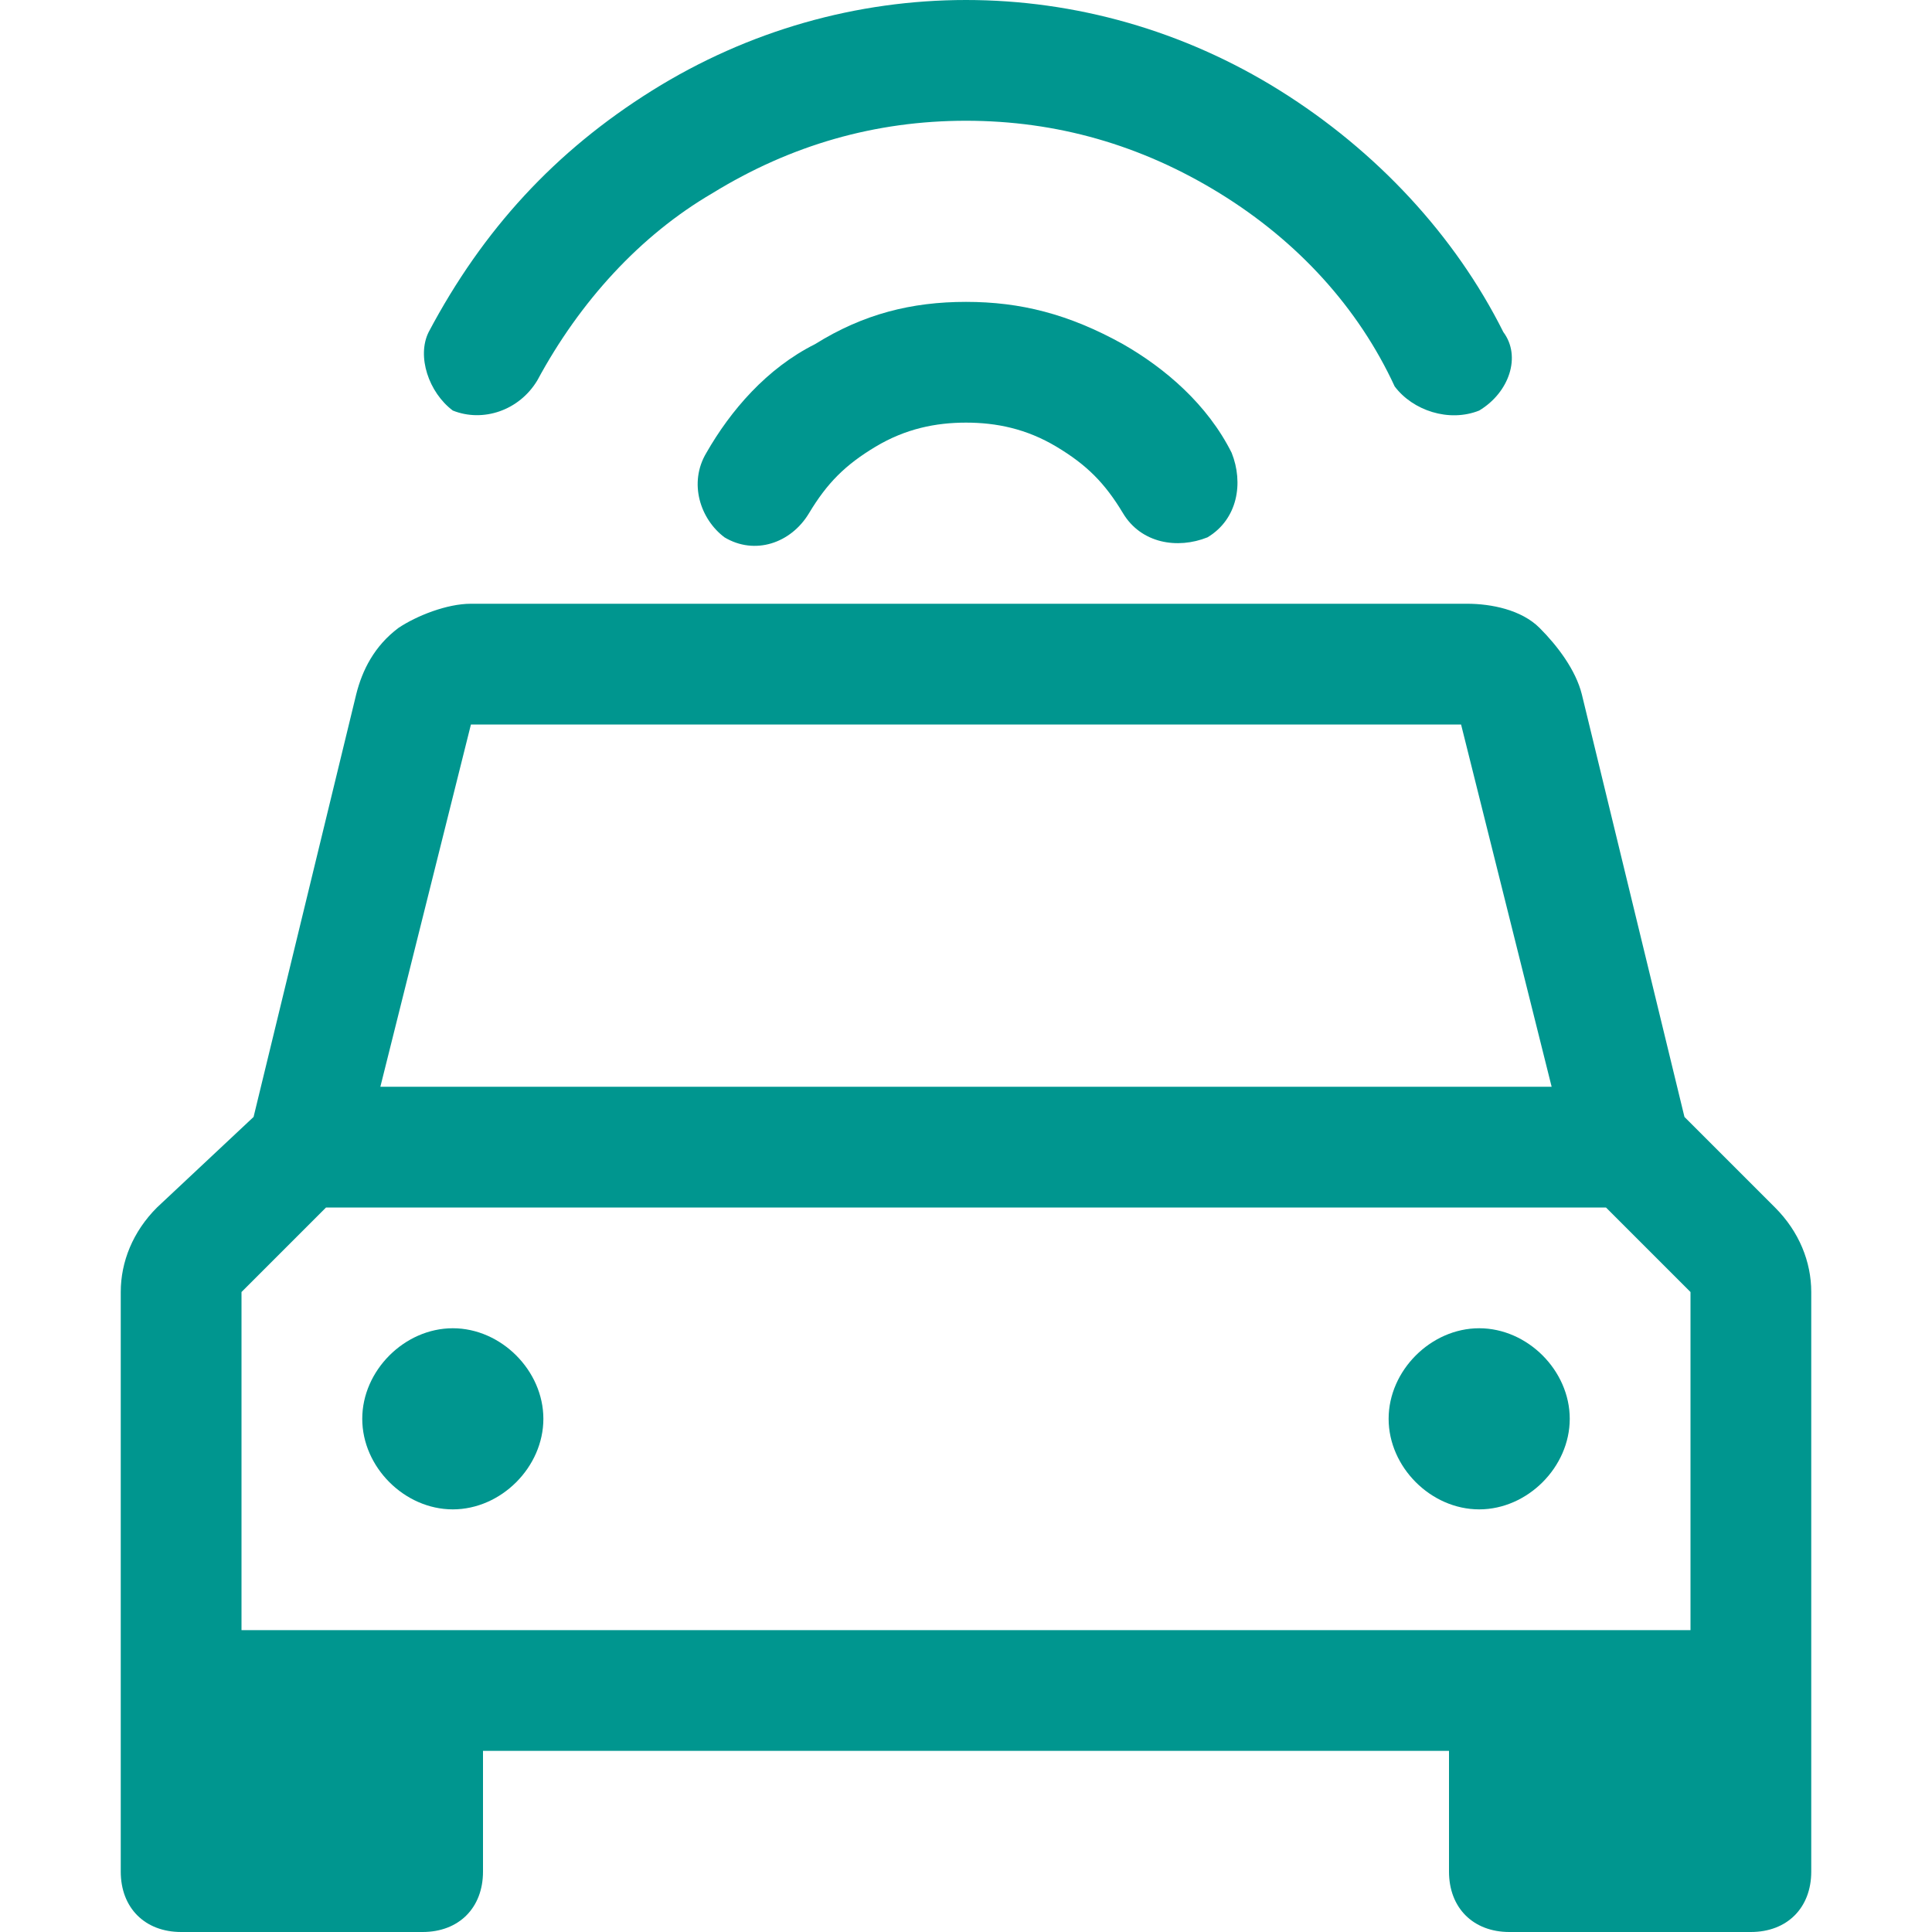
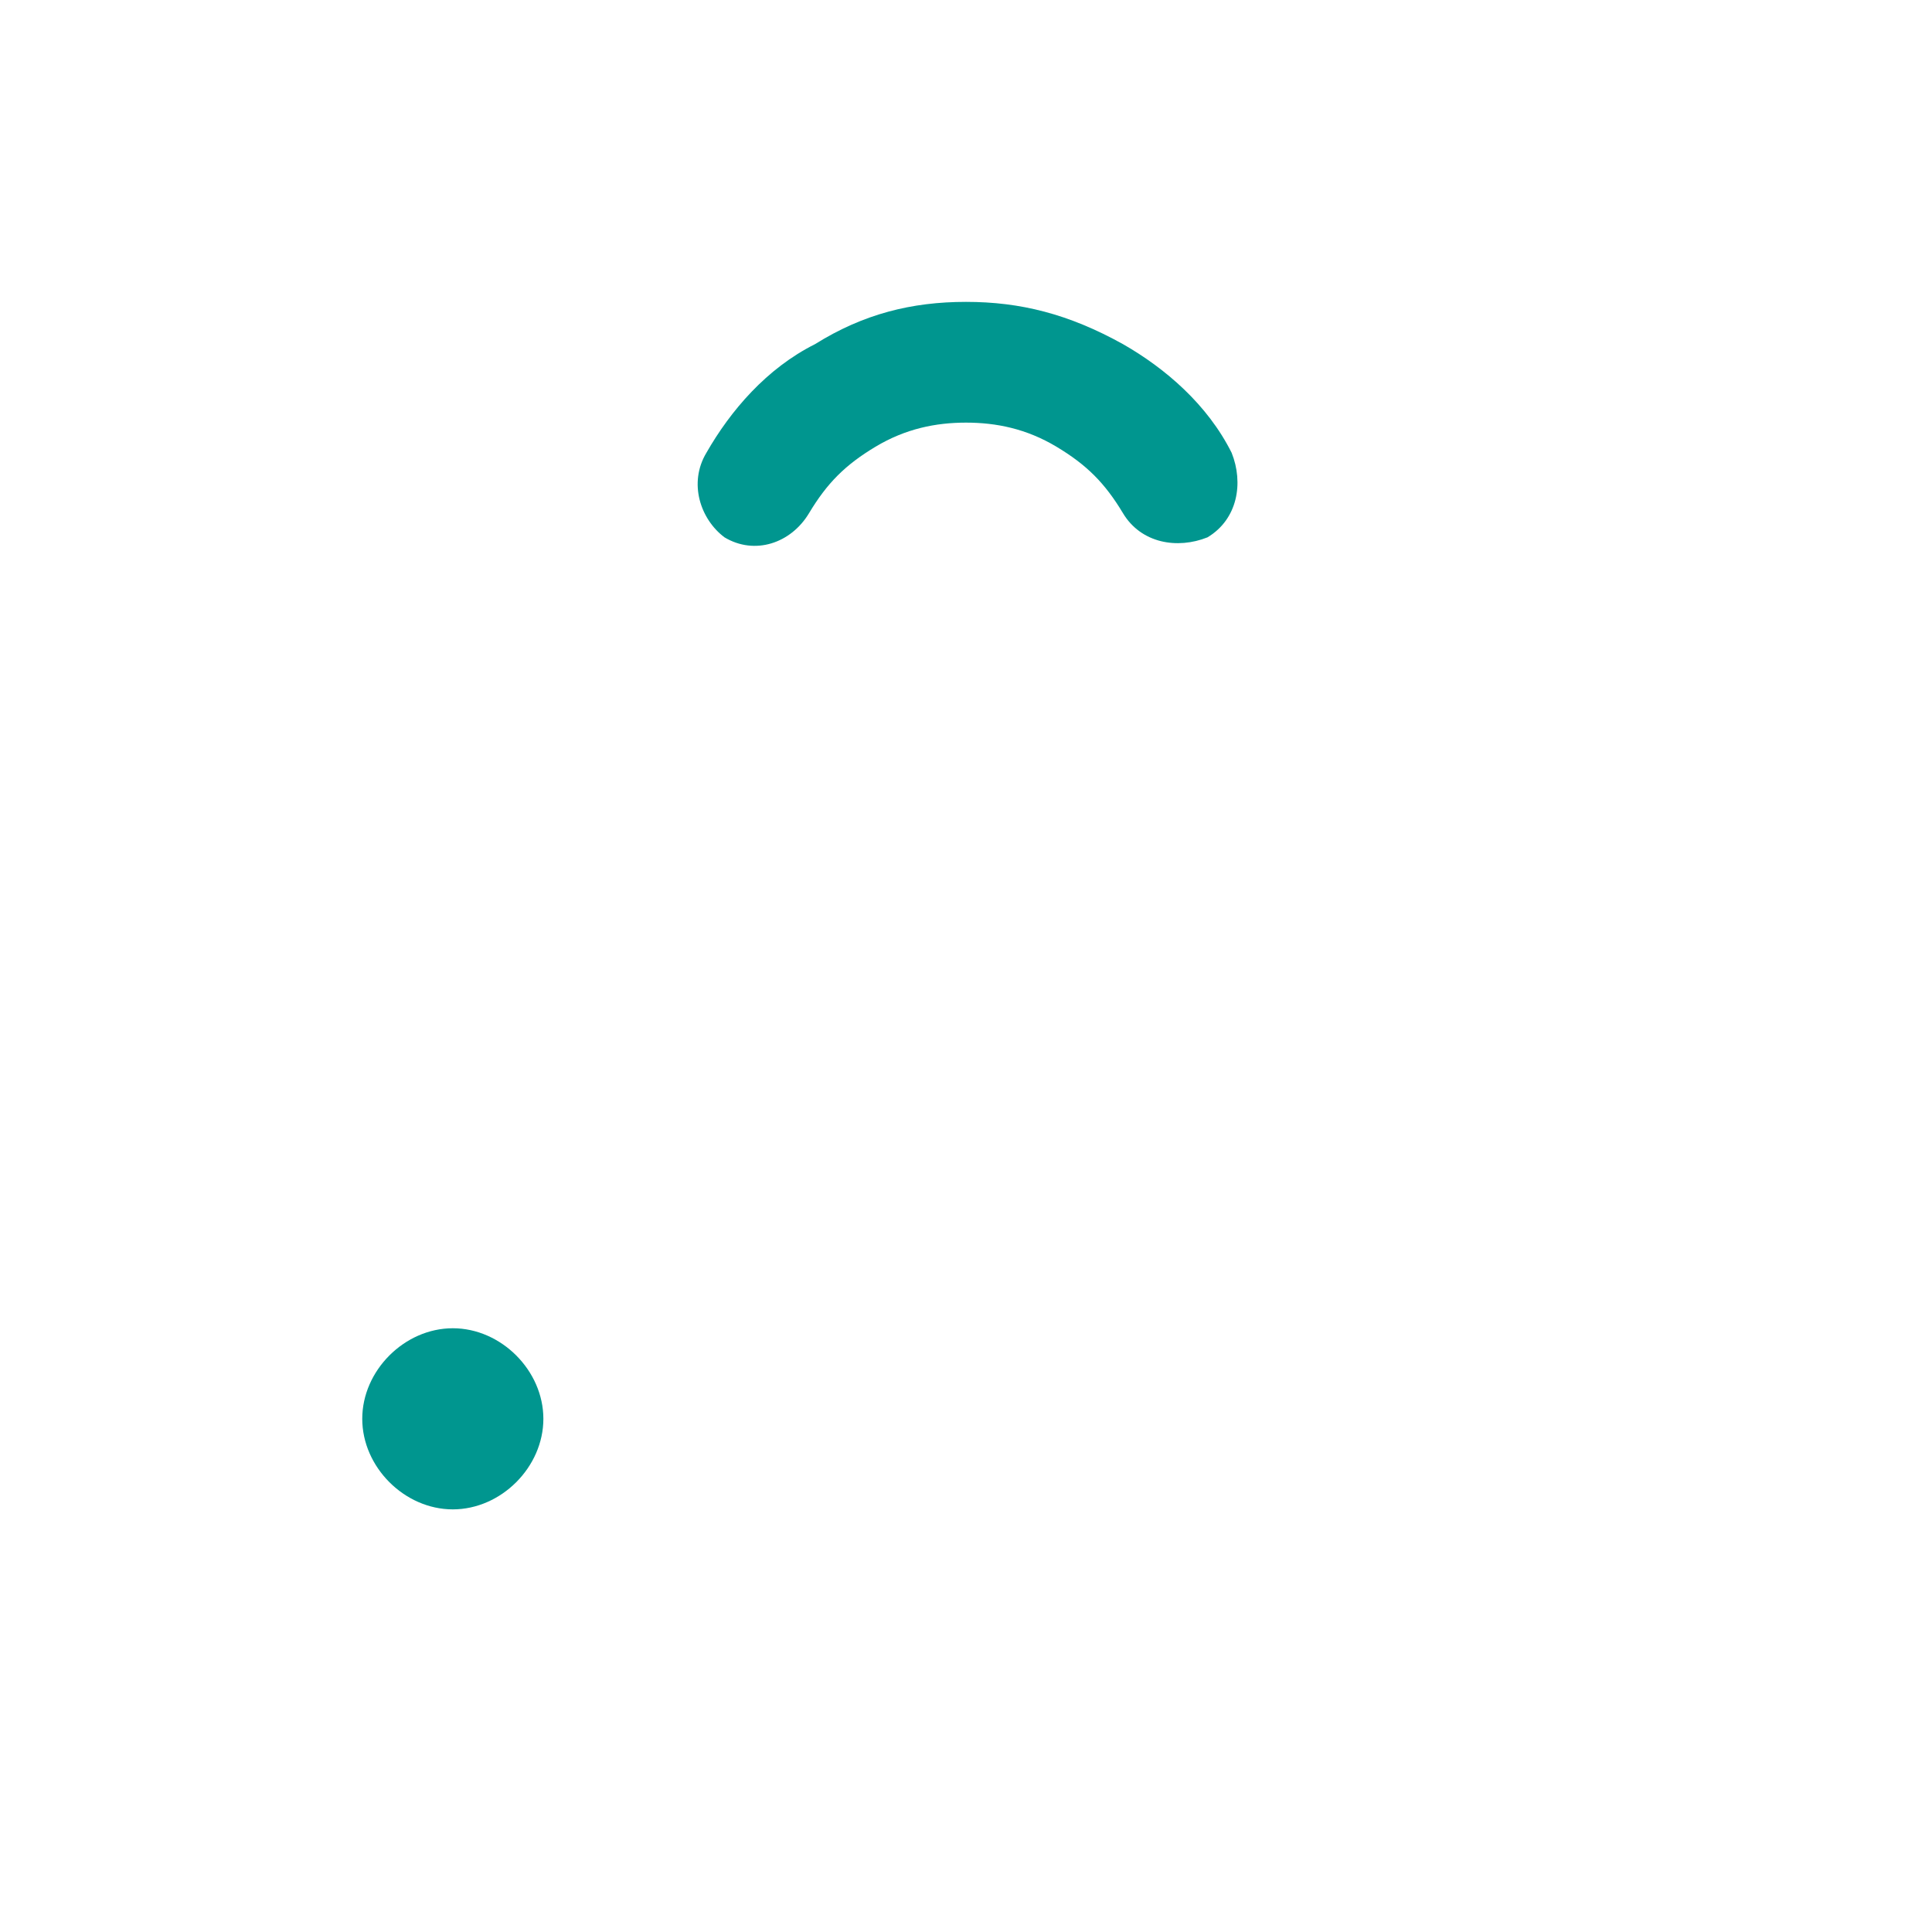
<svg xmlns="http://www.w3.org/2000/svg" id="Layer_1" data-name="Layer 1" viewBox="0 0 32 32">
-   <path d="M16 2C14.5 2 13.1 2.4 11.8 3.2C10.6 3.9 9.6 5 8.9 6.3C8.6 6.8 8 7 7.5 6.8C7.1 6.5 6.9 5.9 7.1 5.5C8 3.8 9.2 2.5 10.8 1.5C12.4 0.5 14.2 0 16 0C17.8 0 19.6 0.5 21.2 1.5C22.8 2.5 24.1 3.9 24.9 5.5C25.2 5.9 25 6.5 24.5 6.8C24 7 23.4 6.8 23.1 6.4C22.5 5.1 21.5 4 20.2 3.2C18.9 2.4 17.5 2 16 2Z" fill="#00968F" />
  <path d="M16 7C15.5 7 15 7.1 14.5 7.4C14 7.7 13.7 8 13.4 8.5C13.1 9 12.5 9.2 12 8.9C11.6 8.6 11.4 8 11.7 7.5C12.1 6.8 12.7 6.1 13.5 5.7C14.3 5.2 15.1 5 16 5C16.9 5 17.7 5.2 18.6 5.7C19.3 6.1 20 6.7 20.4 7.5C20.6 8 20.5 8.6 20 8.9C19.5 9.1 18.9 9 18.6 8.5C18.3 8 18 7.7 17.5 7.4C17 7.1 16.5 7 16 7Z" fill="#00968F" />
  <path d="M9 23.5C9 24.3 8.3 25 7.5 25C6.7 25 6 24.3 6 23.5C6 22.7 6.7 22 7.5 22C8.3 22 9 22.7 9 23.5Z" fill="#00968F" />
-   <path d="M26 23.5C26 24.3 25.3 25 24.5 25C23.7 25 23 24.3 23 23.5C23 22.7 23.7 22 24.5 22C25.3 22 26 22.7 26 23.5Z" fill="#00968F" />
-   <path fill-rule="evenodd" clip-rule="evenodd" d="M29.4 20L27.9 18.5L26.2 11.5C26.1 11.1 25.8 10.7 25.5 10.4C25.2 10.1 24.7 10 24.3 10H7.8C7.4 10 6.9 10.2 6.6 10.4C6.2 10.7 6 11.1 5.9 11.5L4.2 18.5L2.6 20C2.2 20.4 2 20.9 2 21.4V31C2 31.6 2.4 32 3 32H7C7.6 32 8 31.6 8 31V29H24V31C24 31.6 24.4 32 25 32H29C29.6 32 30 31.6 30 31V21.4C30 20.9 29.8 20.4 29.4 20ZM7.8 12H24.2L25.7 18H6.3L7.8 12ZM28 27H4V21.4L5.4 20H26.6L28 21.4V27Z" fill="#00968F" />
</svg>